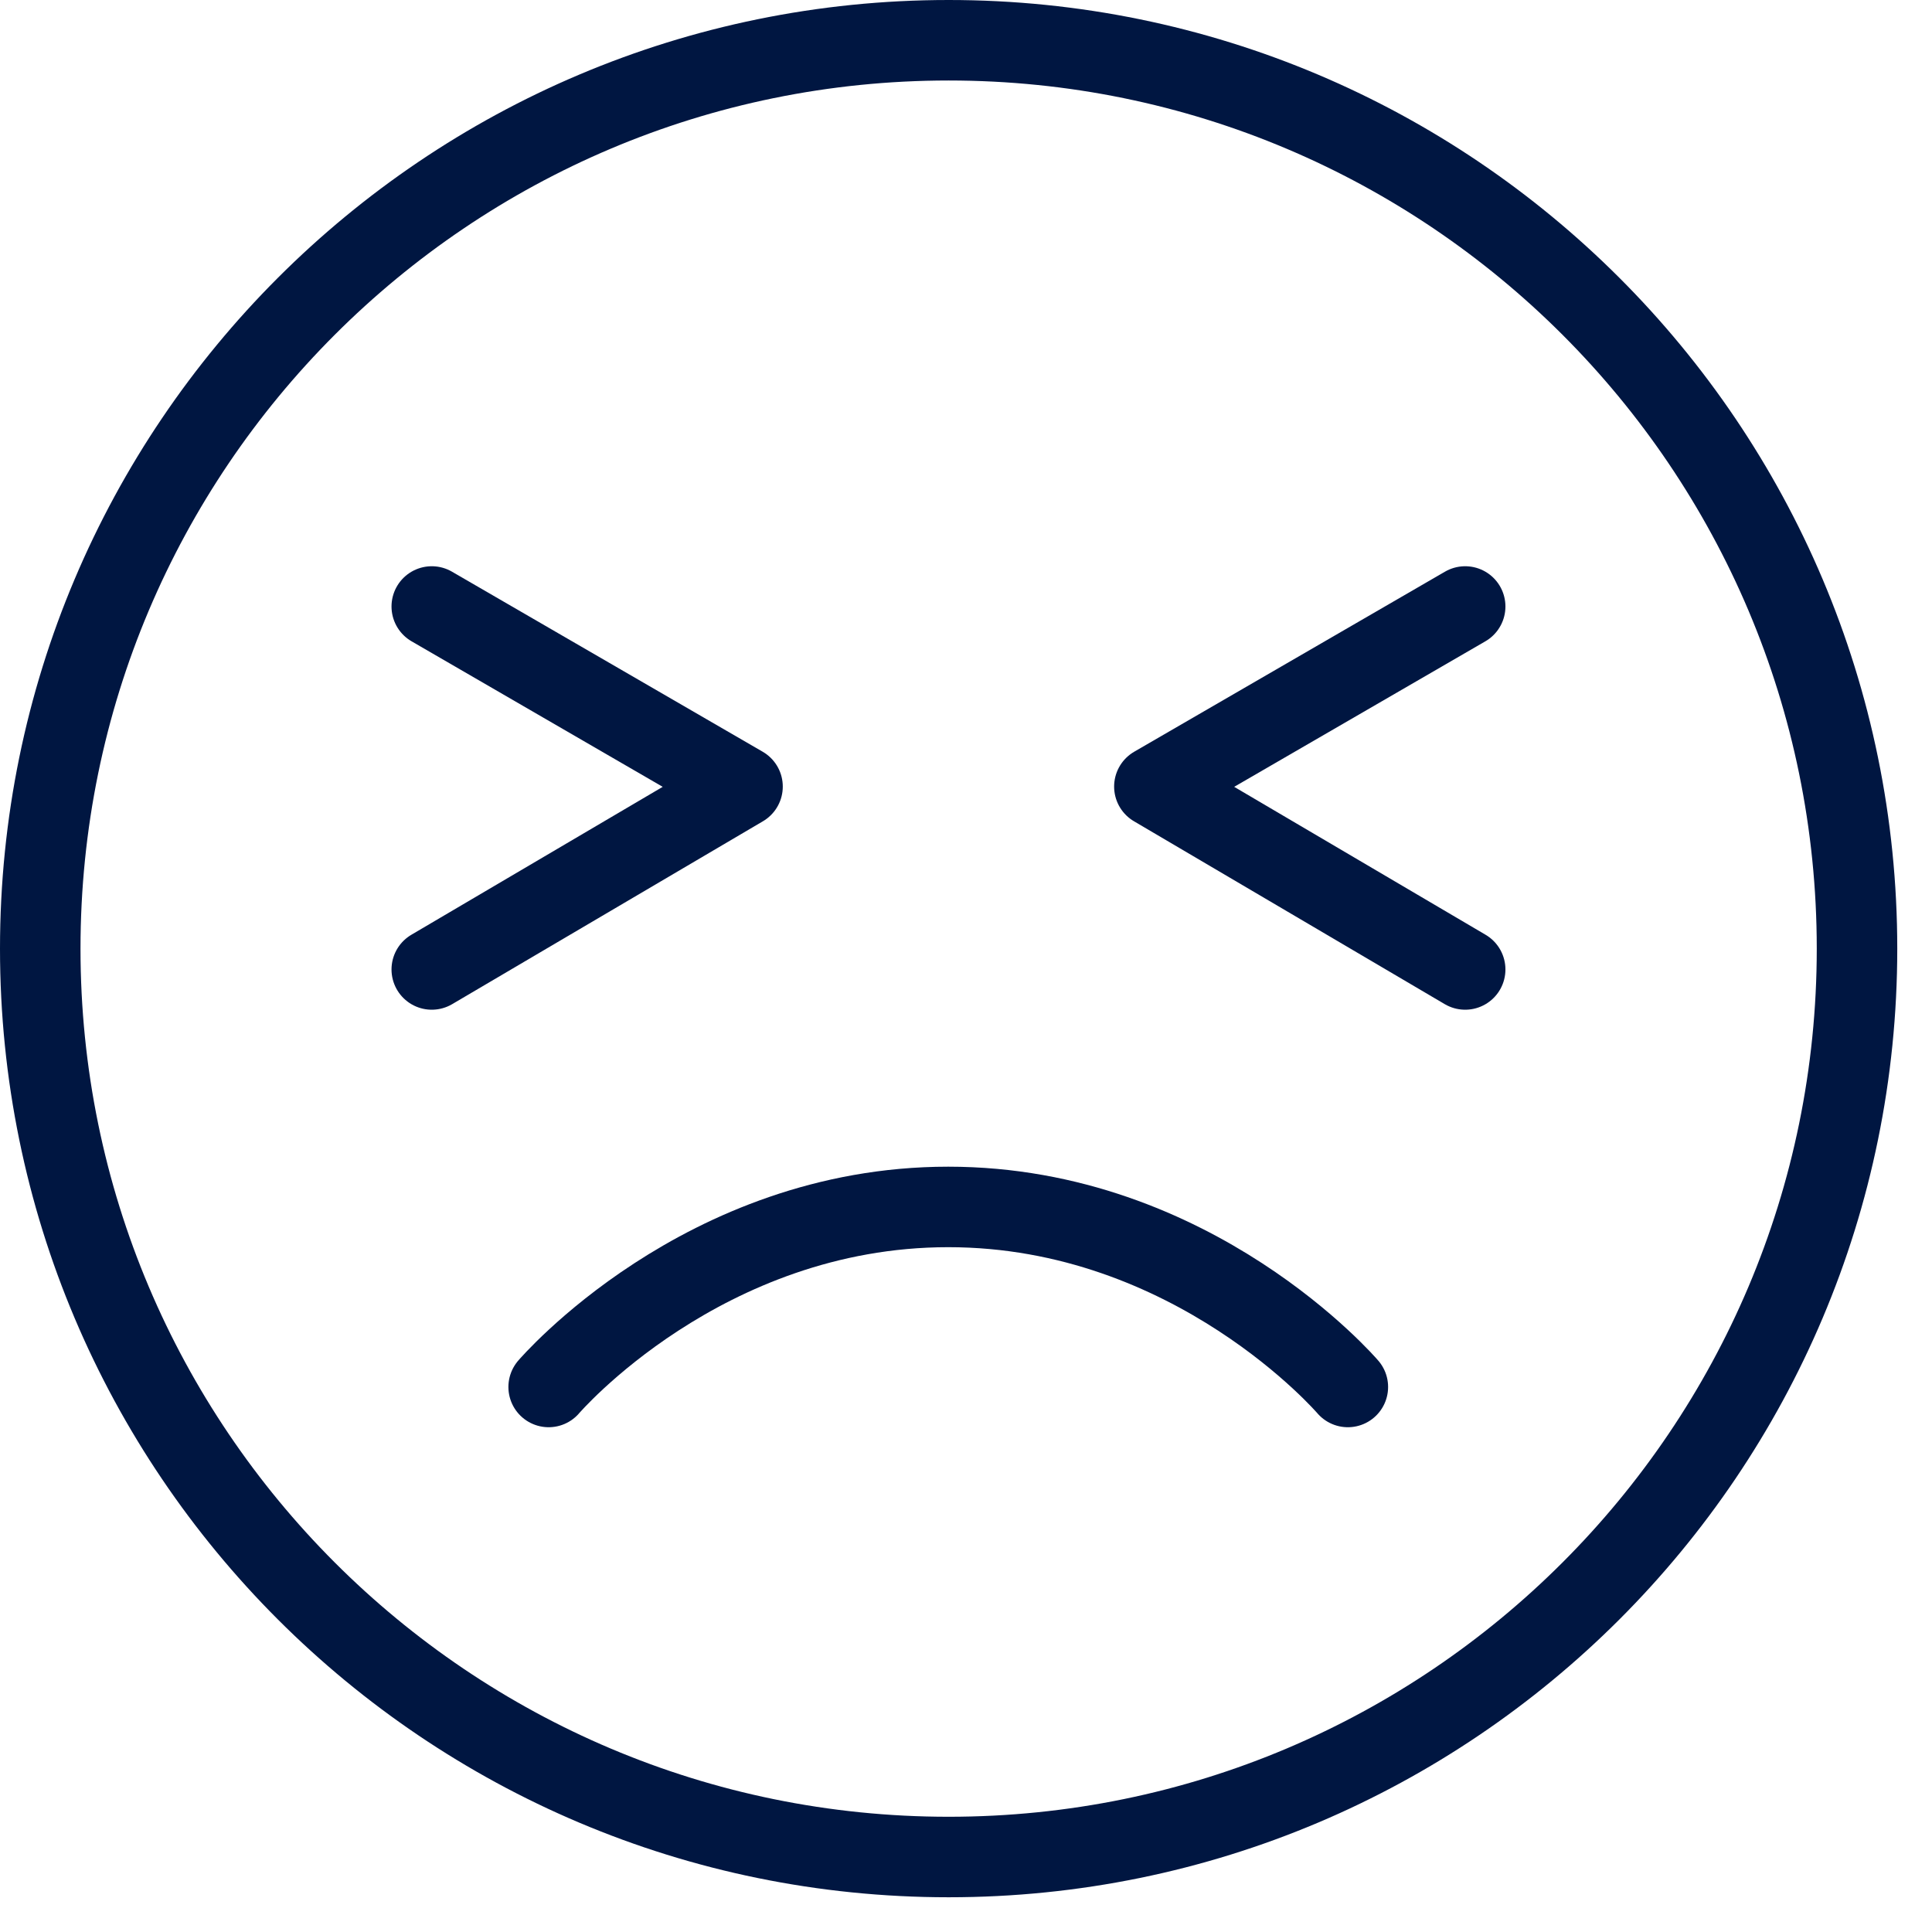
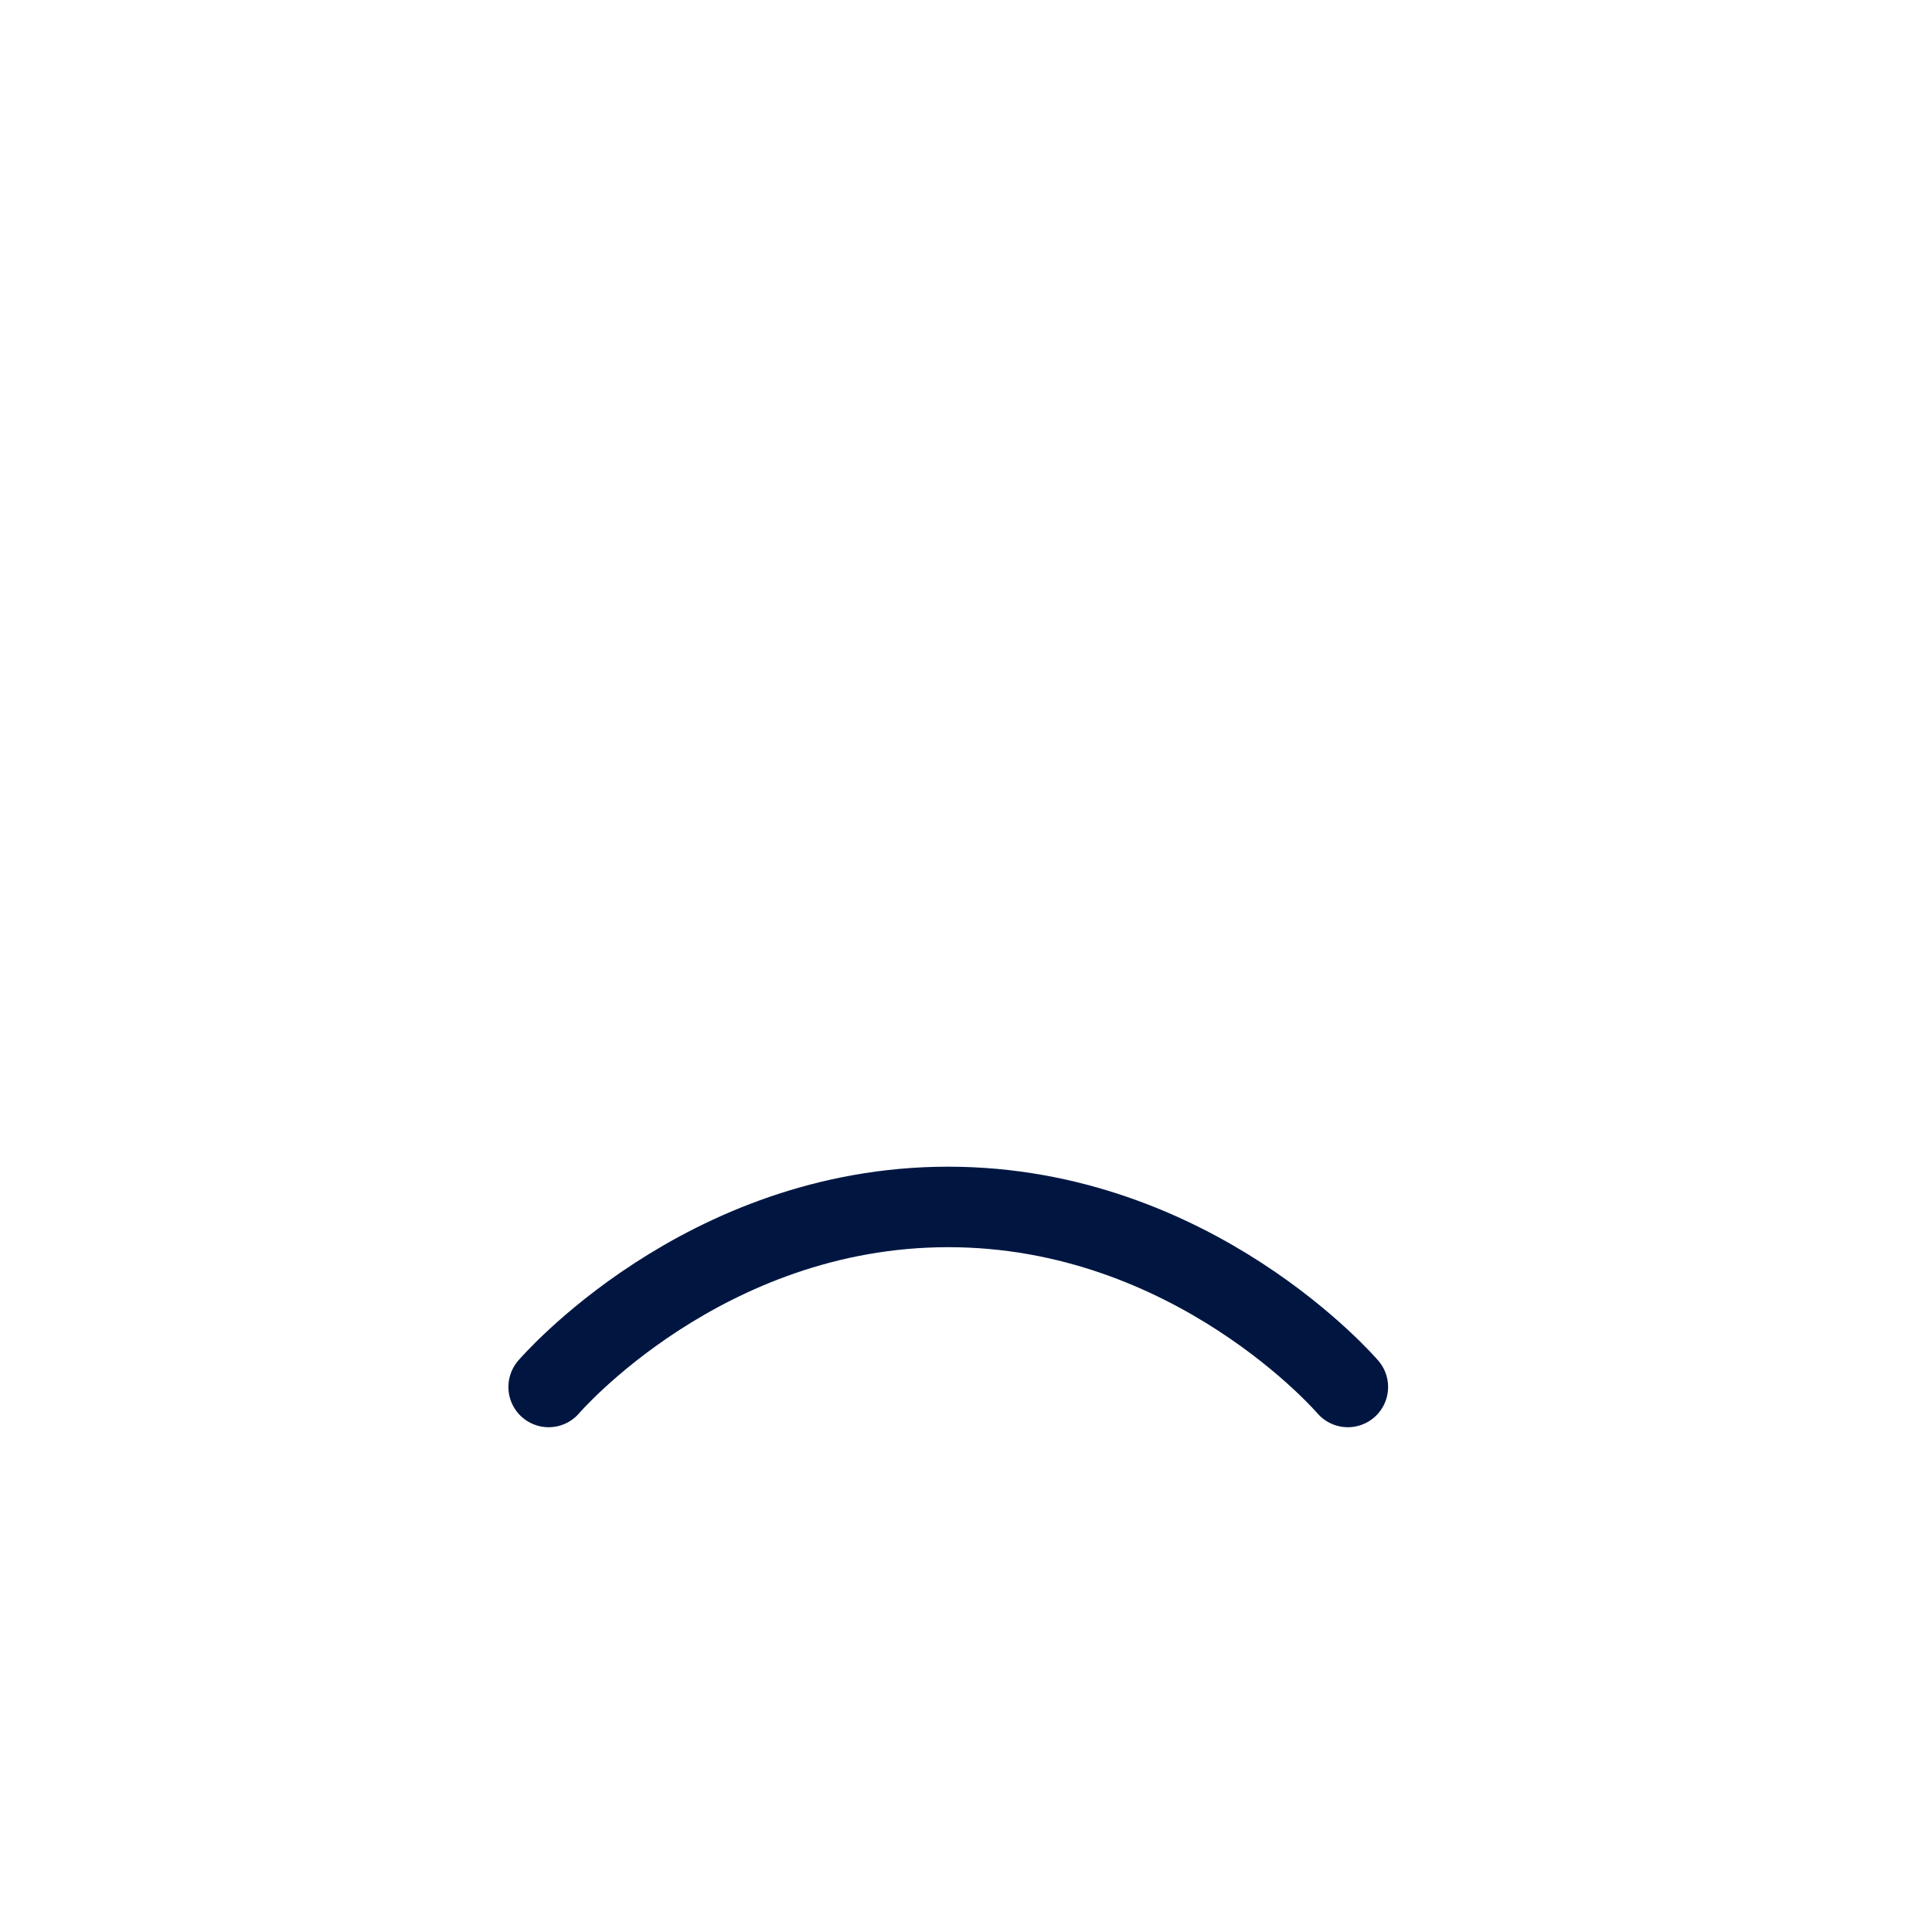
<svg xmlns="http://www.w3.org/2000/svg" width="48" height="48" viewBox="0 0 48 48" fill="none">
-   <path d="M36.402 15.068L28.68 19.542L36.402 24.086" stroke="#001641" stroke-width="2" stroke-linecap="round" stroke-linejoin="round" />
-   <path d="M10.727 15.068L18.448 19.542L10.727 24.086" stroke="#001641" stroke-width="2" stroke-linecap="round" stroke-linejoin="round" />
  <path d="M33.487 34.459C33.487 34.459 29.662 29.986 23.559 29.986C17.457 29.986 13.631 34.459 13.631 34.459" stroke="#001641" stroke-width="2" stroke-linecap="round" stroke-linejoin="round" />
-   <path d="M23.569 46.137C36.033 46.137 46.137 36.033 46.137 23.569C46.137 11.104 36.033 1 23.569 1C11.104 1 1 11.104 1 23.569C1 36.033 11.104 46.137 23.569 46.137Z" stroke="#001641" stroke-width="2" stroke-linecap="round" stroke-linejoin="round" />
</svg>